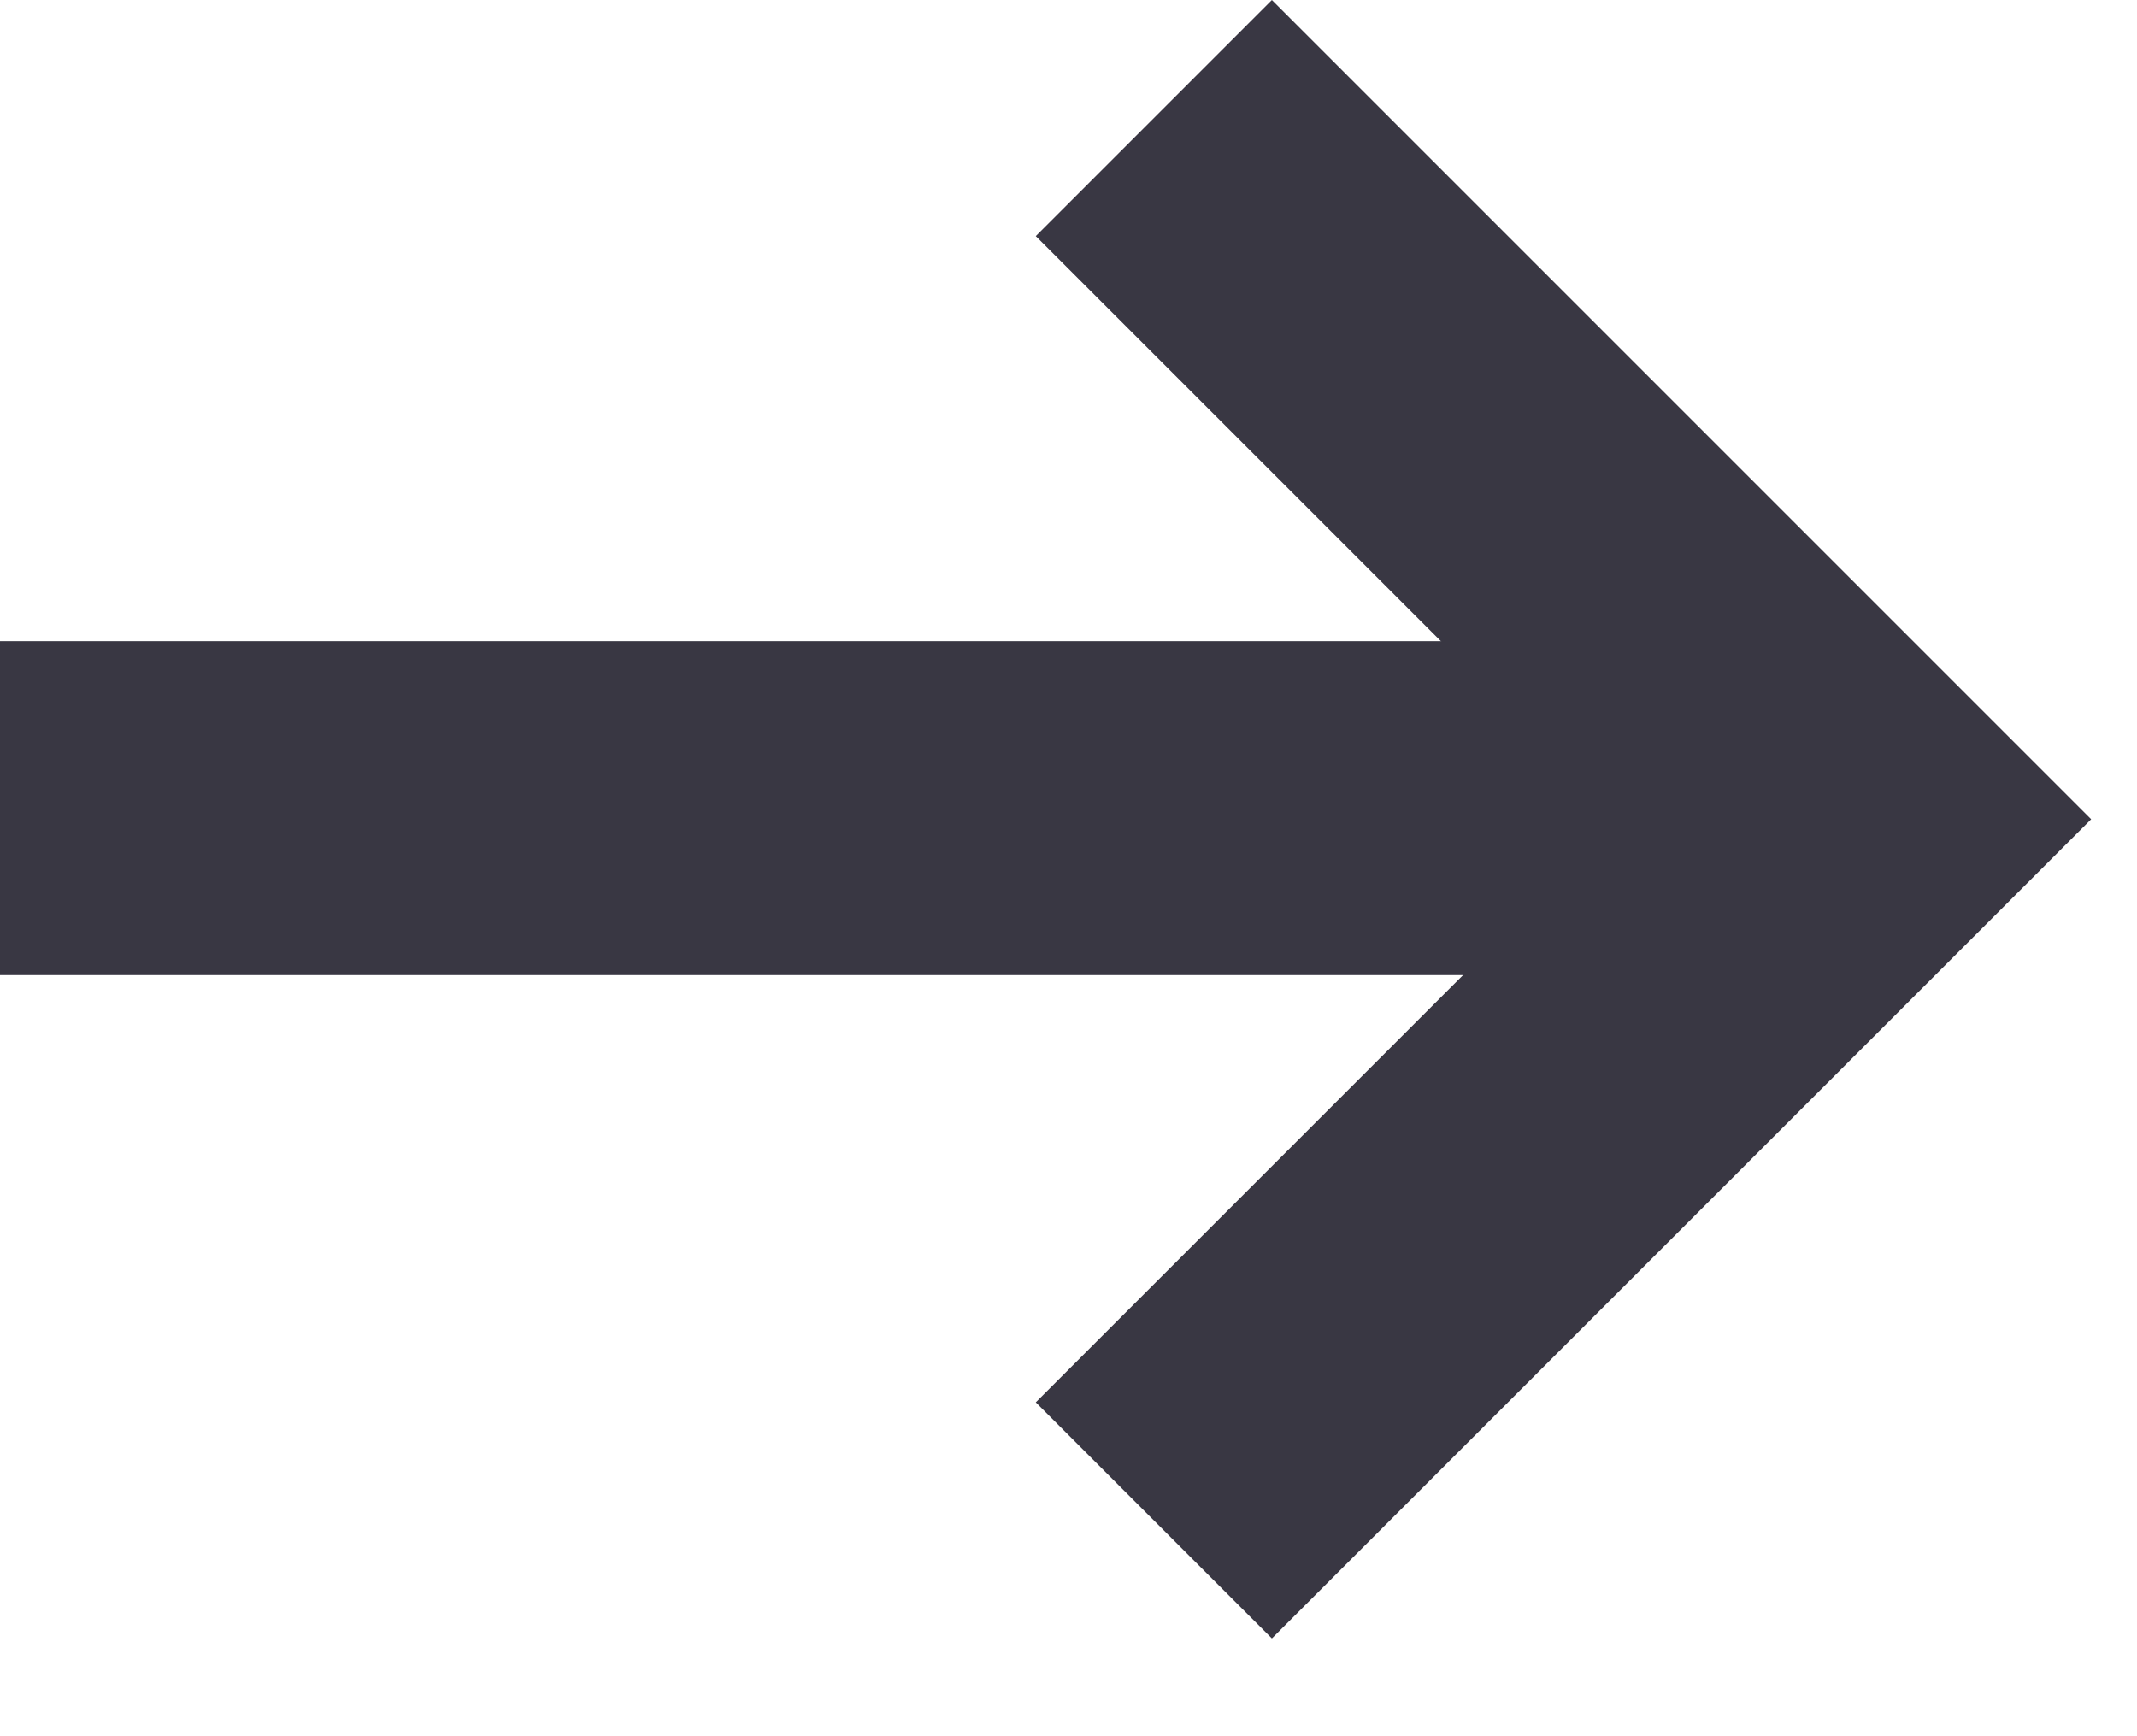
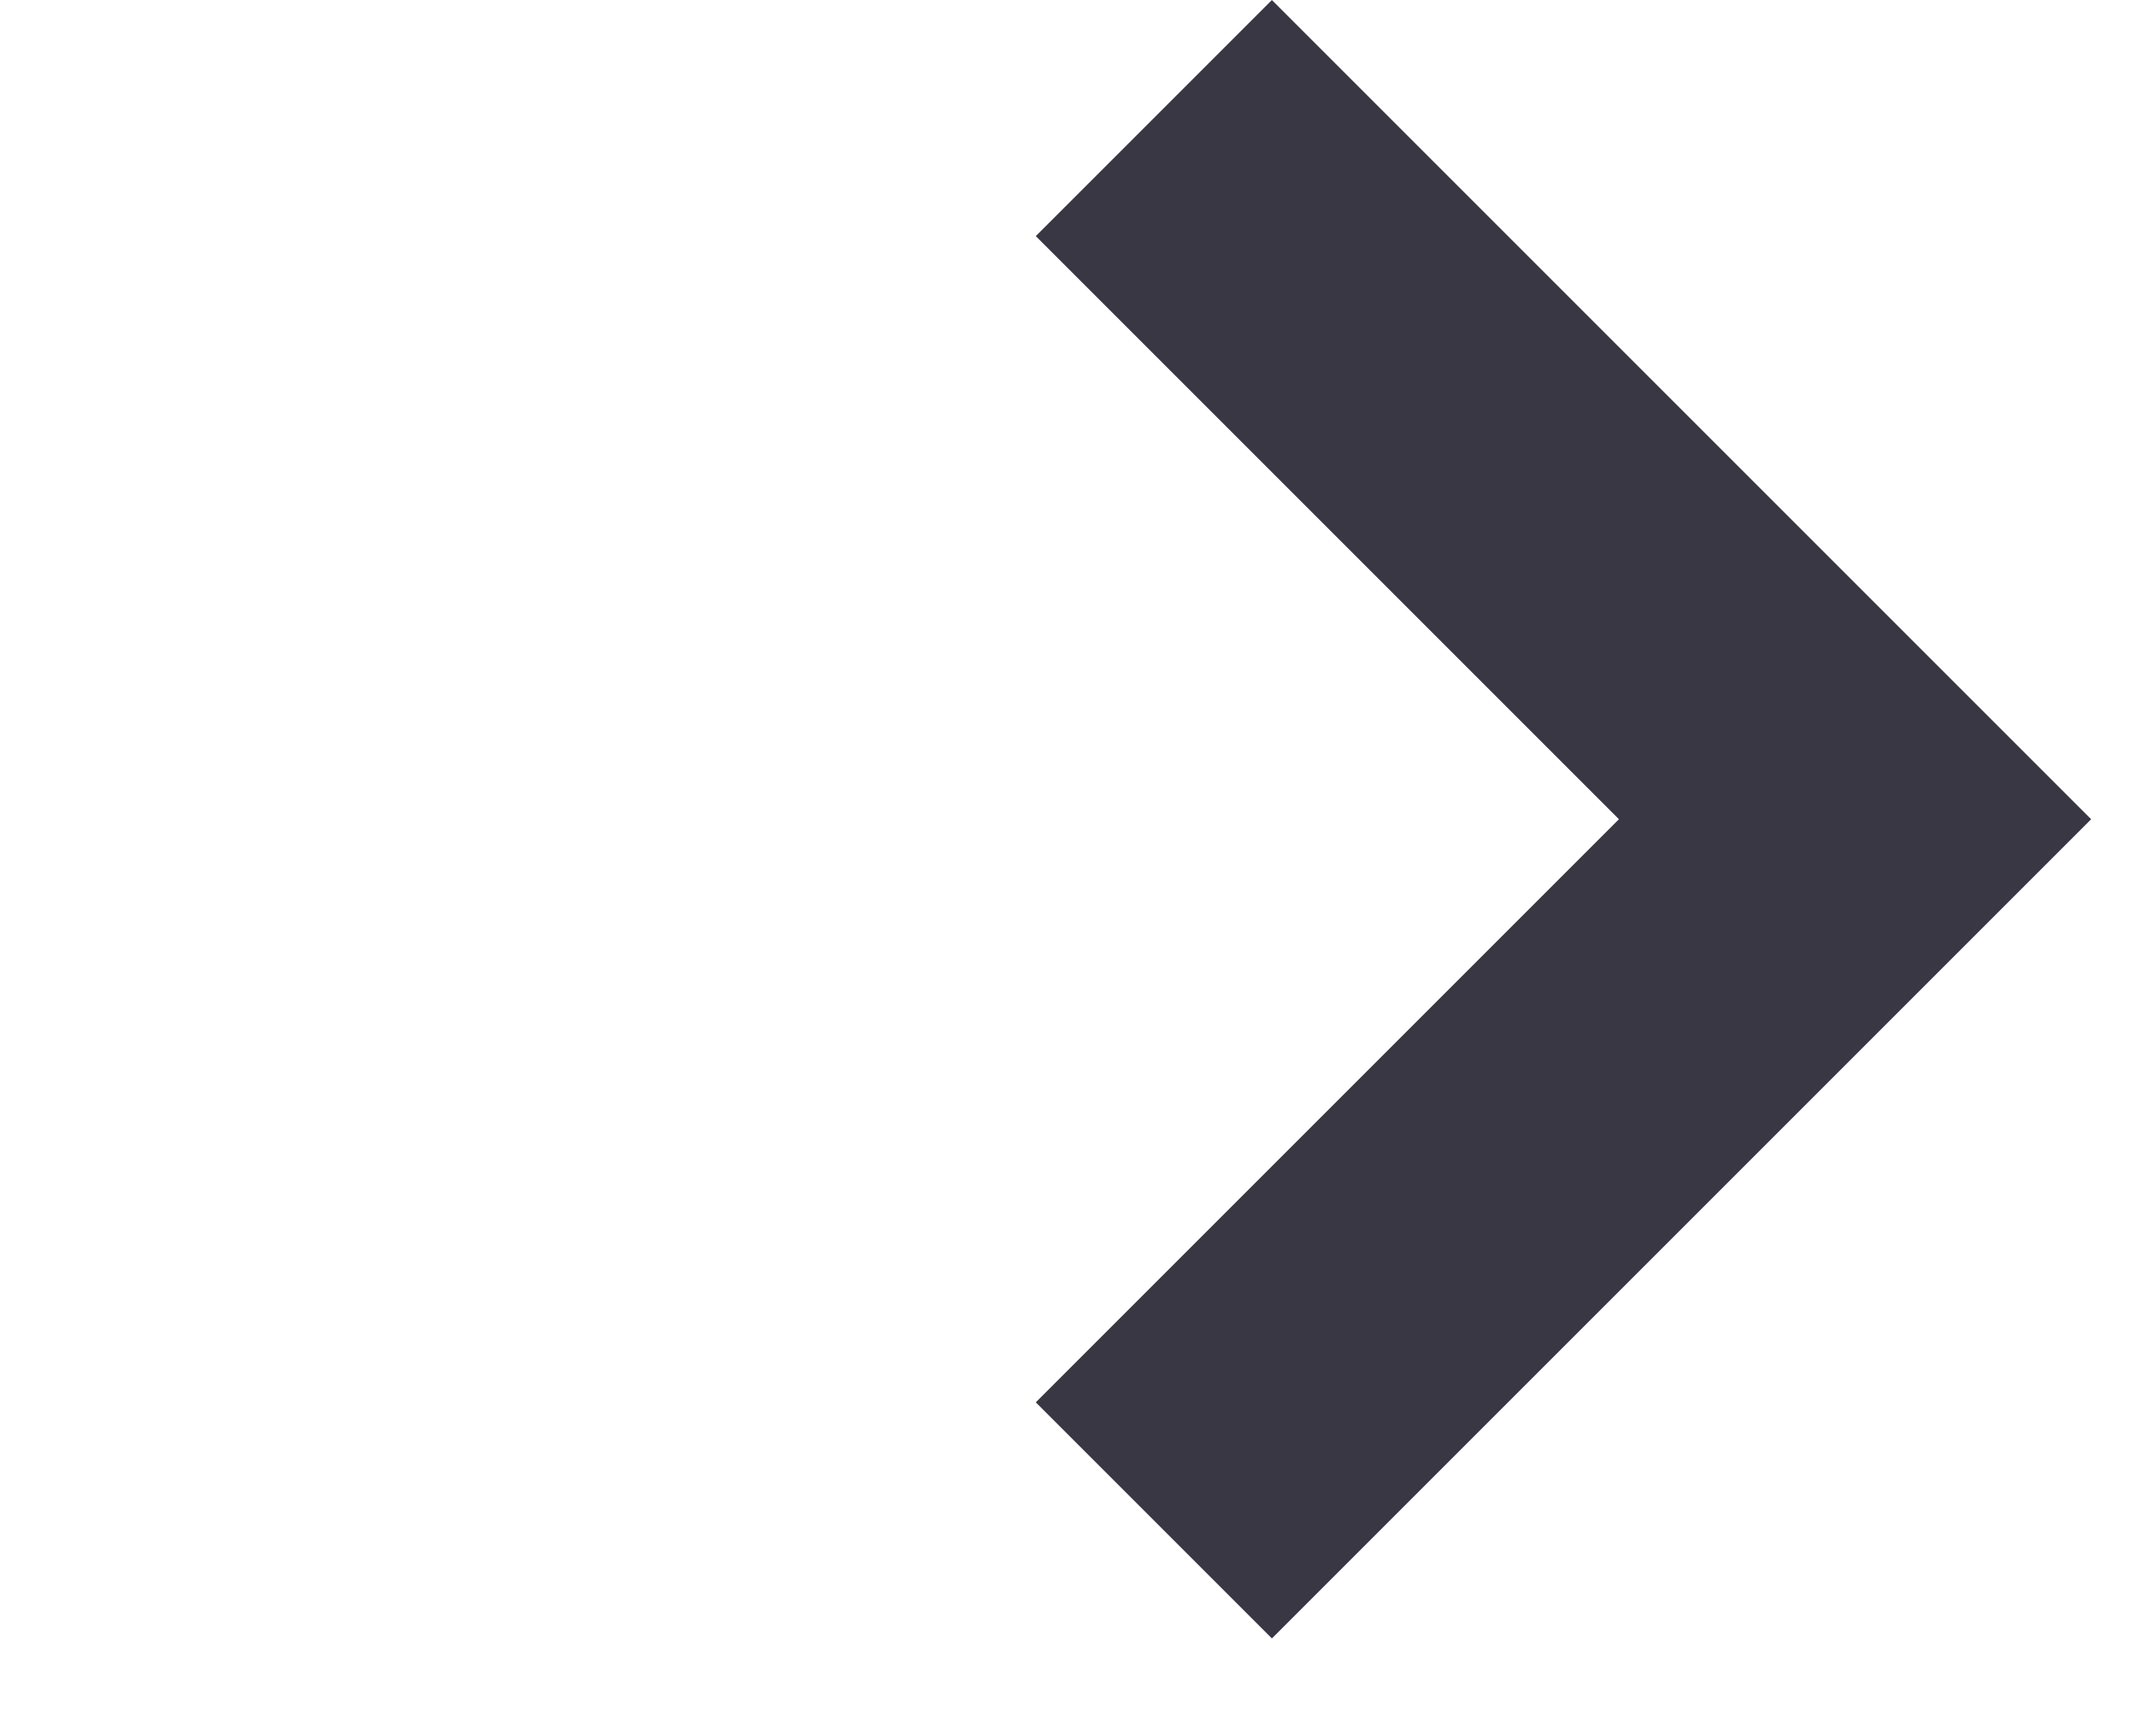
<svg xmlns="http://www.w3.org/2000/svg" width="16" height="13" viewBox="0 0 16 13" fill="none">
  <path d="M8.639 0.884L13.889 6.134L8.639 11.384" stroke="#393743" stroke-width="2.5" />
-   <line y1="-1.25" x2="14" y2="-1.25" transform="matrix(-1 0 0 1 14 7.301)" stroke="#393743" stroke-width="2.5" />
</svg>